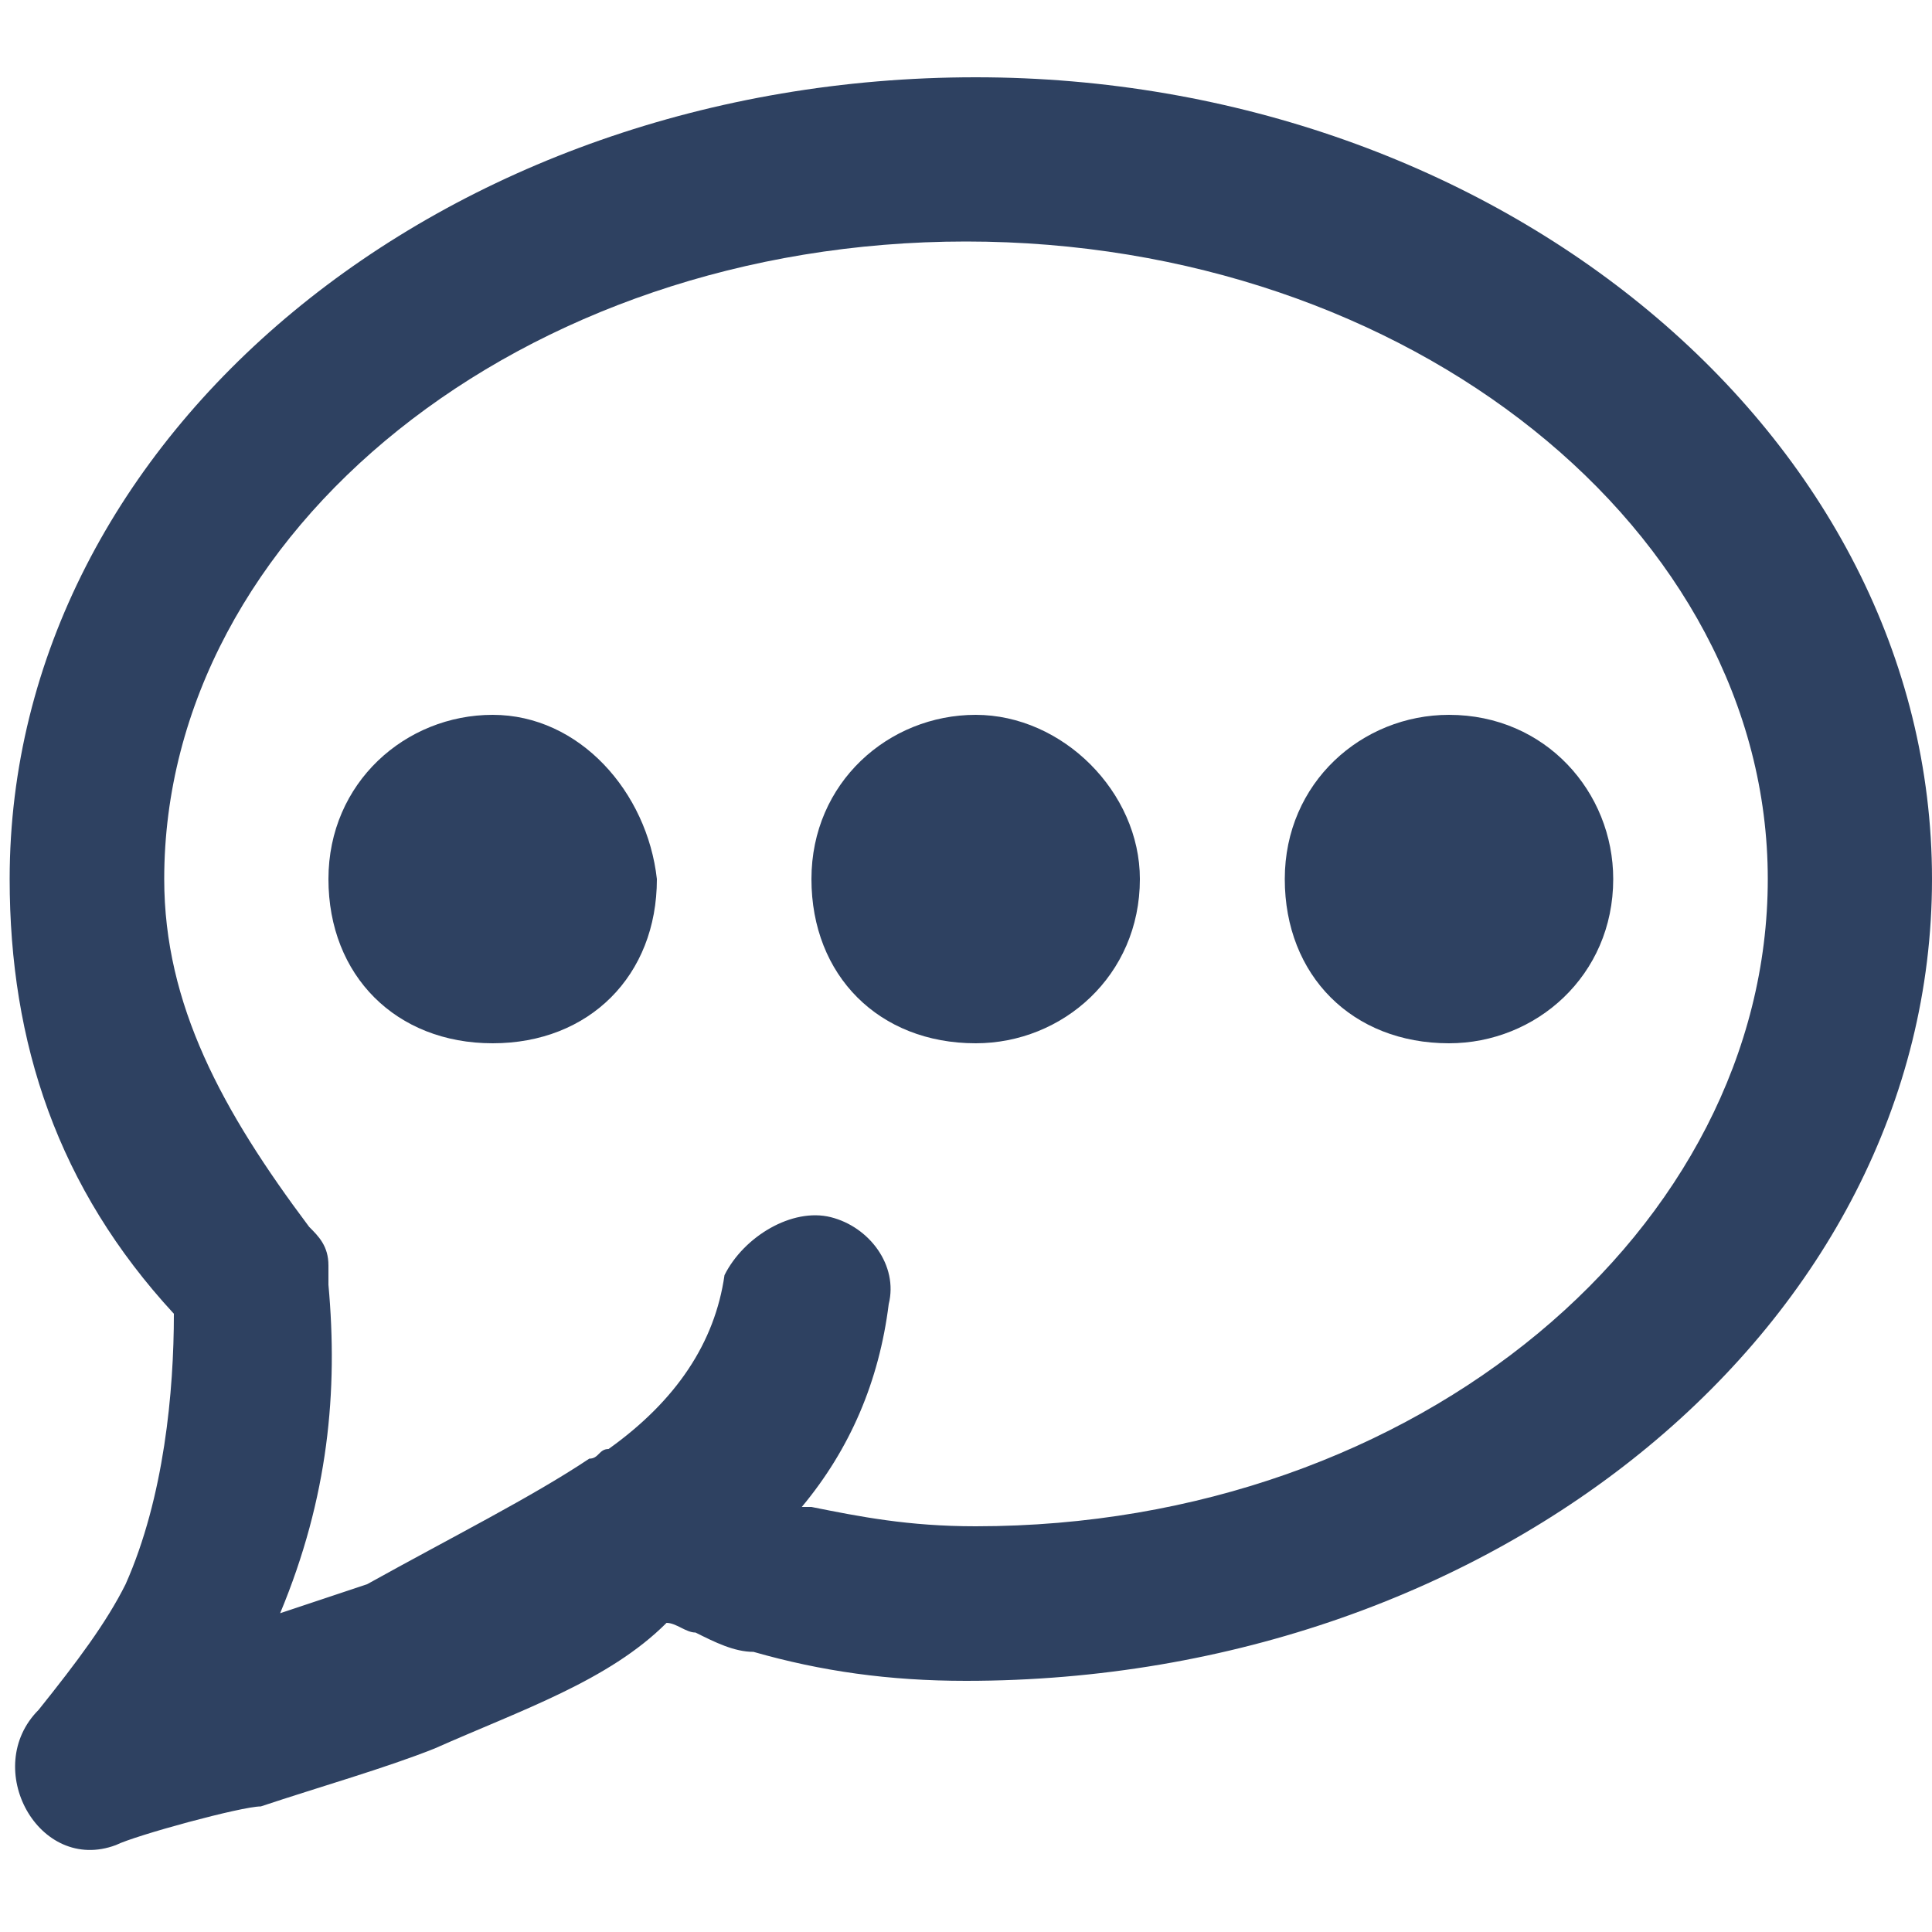
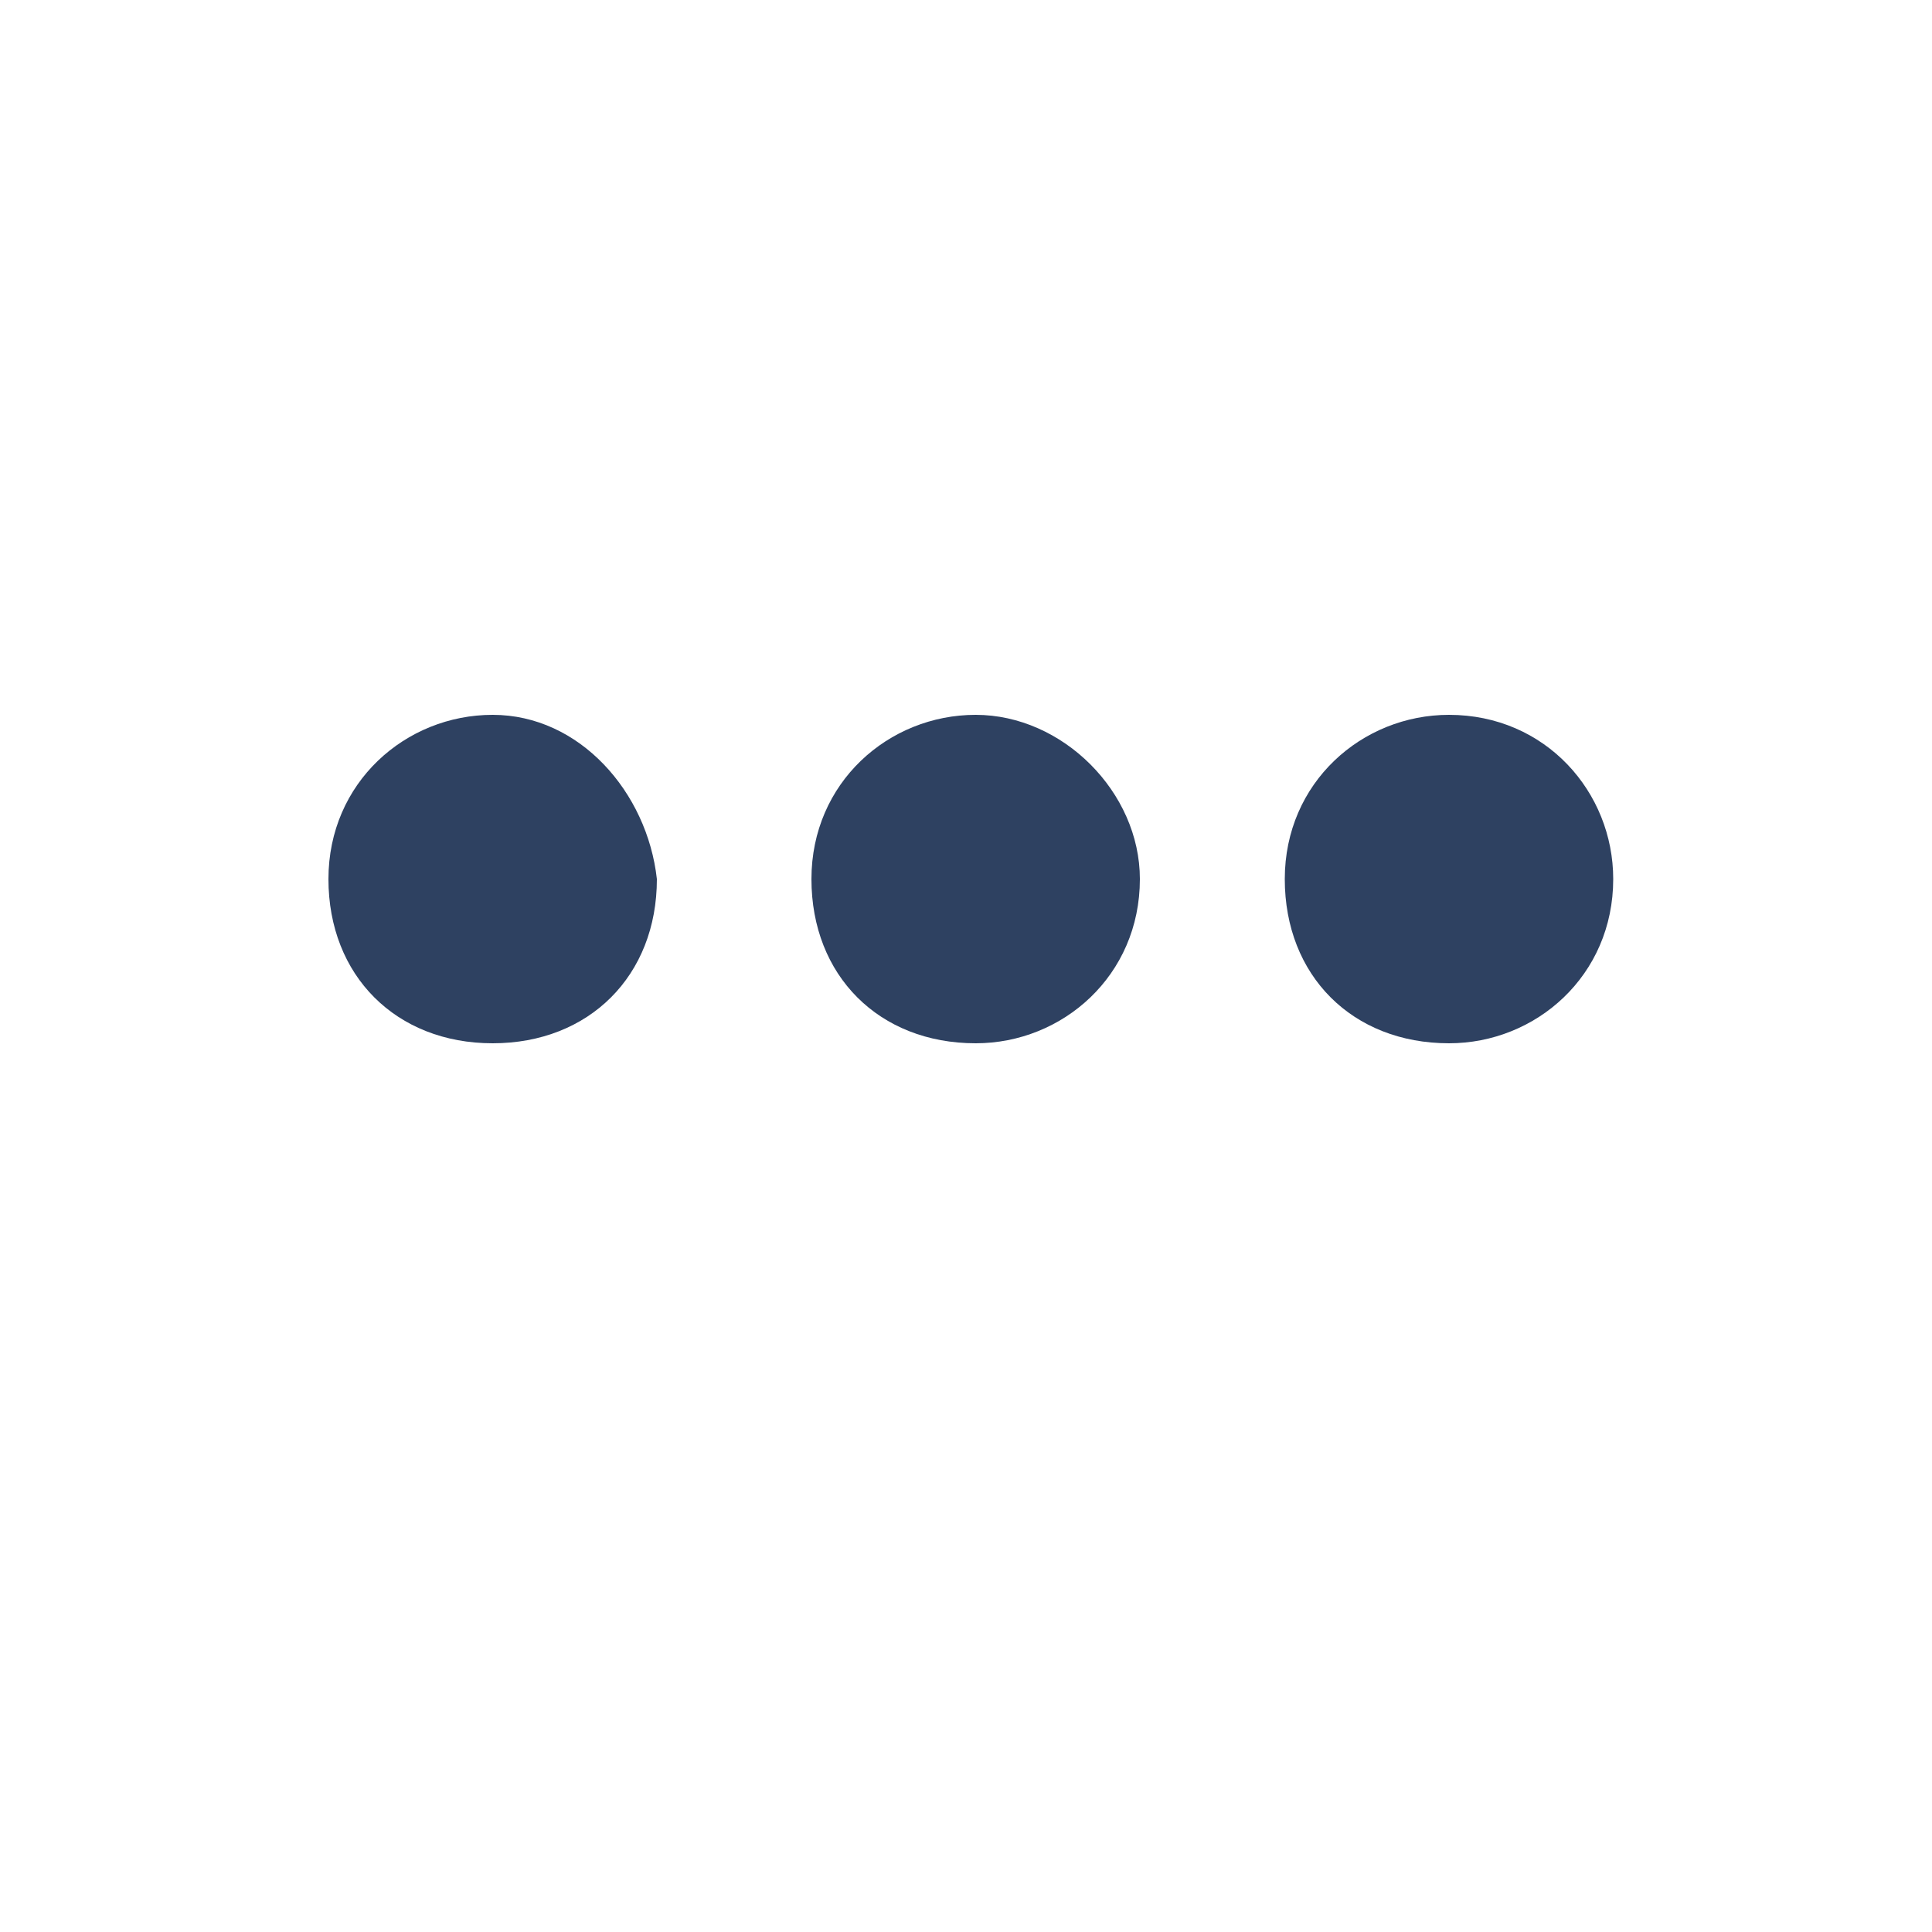
<svg xmlns="http://www.w3.org/2000/svg" version="1.1" id="Layer_1" x="0px" y="0px" viewBox="0 0 20 20" style="enable-background:new 0 0 20 20;" xml:space="preserve">
  <style type="text/css">
	.st0{fill:#2E4161;}
</style>
  <g transform="translate(-1)">
    <g>
      <g>
        <path class="st0" d="M6.1,7.4c-0.9,0-1.7,0.7-1.7,1.7s0.7,1.7,1.7,1.7s1.7-0.7,1.7-1.7C7.7,8.2,7,7.4,6.1,7.4z" />
        <path class="st0" d="M11.1,7.4c-0.9,0-1.7,0.7-1.7,1.7s0.7,1.7,1.7,1.7c0.9,0,1.7-0.7,1.7-1.7C12.8,8.2,12,7.4,11.1,7.4z" />
        <path class="st0" d="M16,7.4c-0.9,0-1.7,0.7-1.7,1.7s0.7,1.7,1.7,1.7c0.9,0,1.7-0.7,1.7-1.7C17.7,8.2,17,7.4,16,7.4z" />
-         <path class="st0" d="M11.1,0.8c-5.5,0-10,3.7-10,8.3c0,1.7,0.5,3.2,1.7,4.5c0,0.8-0.1,1.9-0.5,2.8c-0.2,0.4-0.5,0.8-0.9,1.3     c-0.6,0.6,0,1.7,0.8,1.4c0.2-0.1,1.3-0.4,1.5-0.4c0.6-0.2,1.3-0.4,1.8-0.6c0.9-0.4,1.8-0.7,2.4-1.3c0.1,0,0.2,0.1,0.3,0.1     c0.2,0.1,0.4,0.2,0.6,0.2c0.7,0.2,1.4,0.3,2.2,0.3c5.5,0,10-3.7,10-8.3S16.5,0.8,11.1,0.8z M11.1,15.8c-0.7,0-1.2-0.1-1.7-0.2     H9.3c0.5-0.6,0.8-1.3,0.9-2.1c0.1-0.4-0.2-0.8-0.6-0.9c-0.4-0.1-0.9,0.2-1.1,0.6C8.4,13.9,8,14.5,7.3,15c-0.1,0-0.1,0.1-0.2,0.1     c-0.6,0.4-1.4,0.8-2.3,1.3c-0.3,0.1-0.6,0.2-0.9,0.3c0.5-1.2,0.6-2.3,0.5-3.4c0-0.1,0-0.2,0-0.2c0-0.2-0.1-0.3-0.2-0.4     c-0.9-1.2-1.5-2.3-1.5-3.6c0-3.6,3.7-6.6,8.3-6.6s8.3,3,8.3,6.6S15.7,15.8,11.1,15.8z" />
      </g>
    </g>
  </g>
</svg>